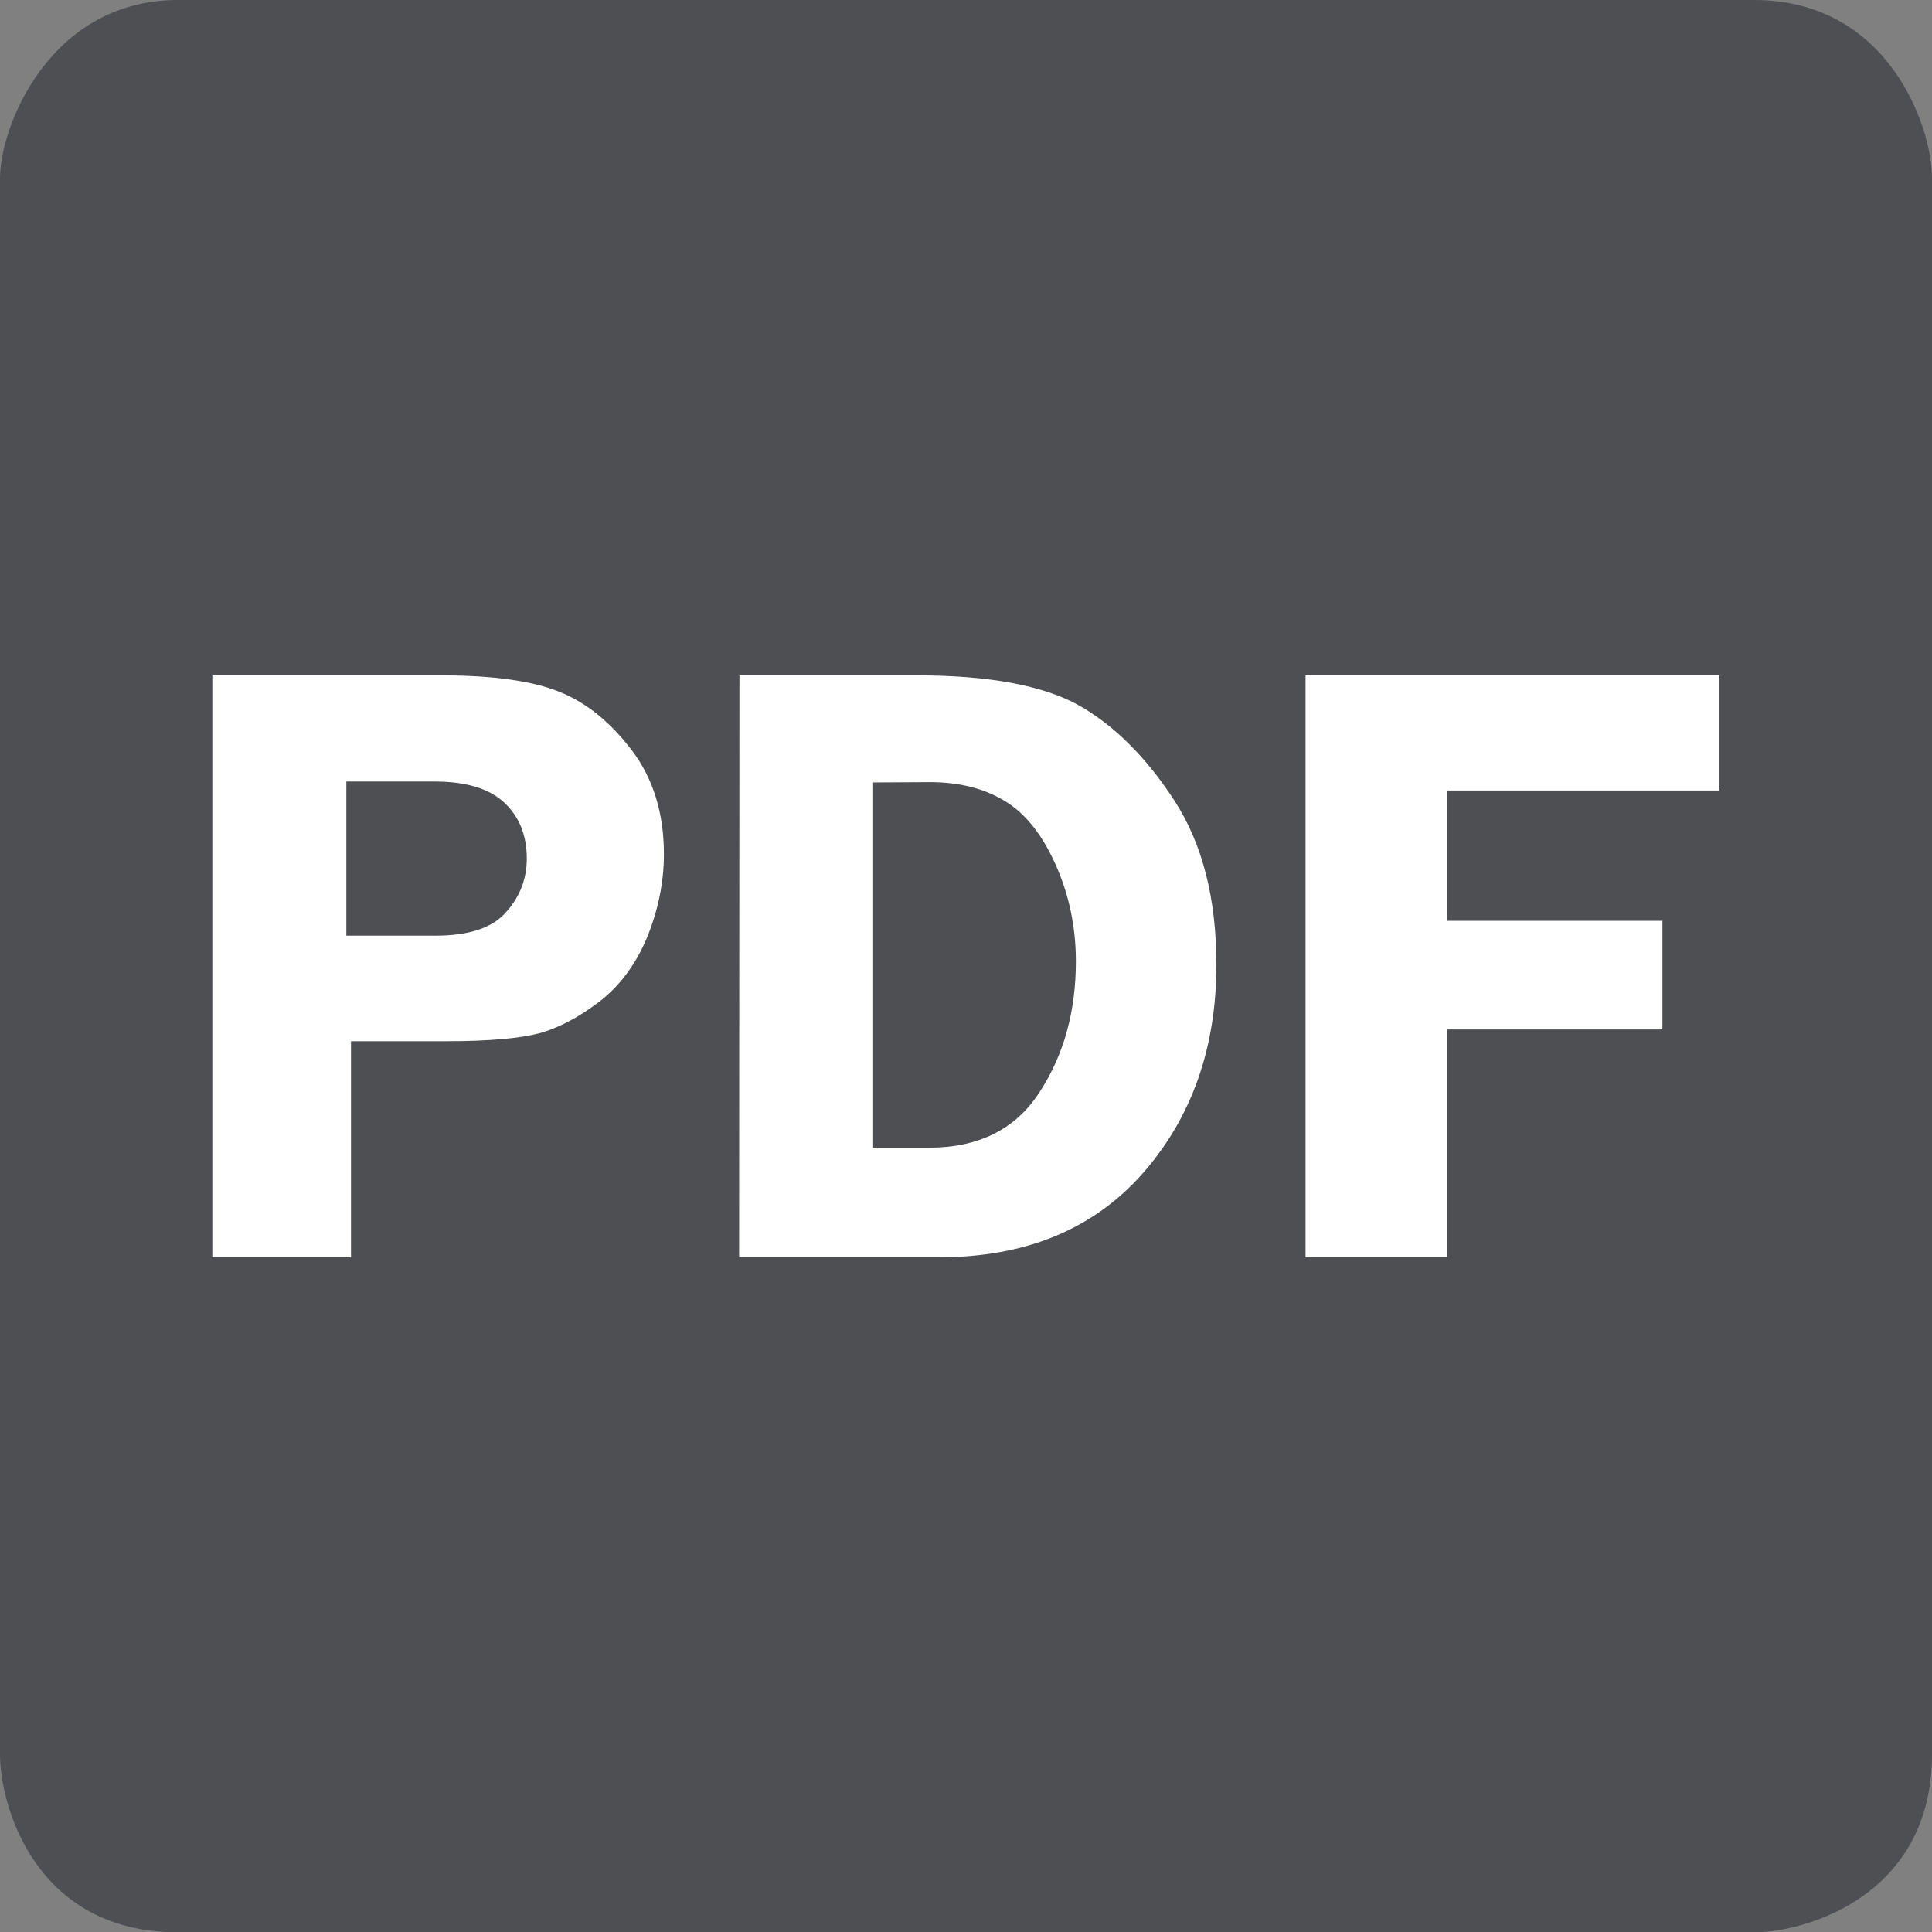
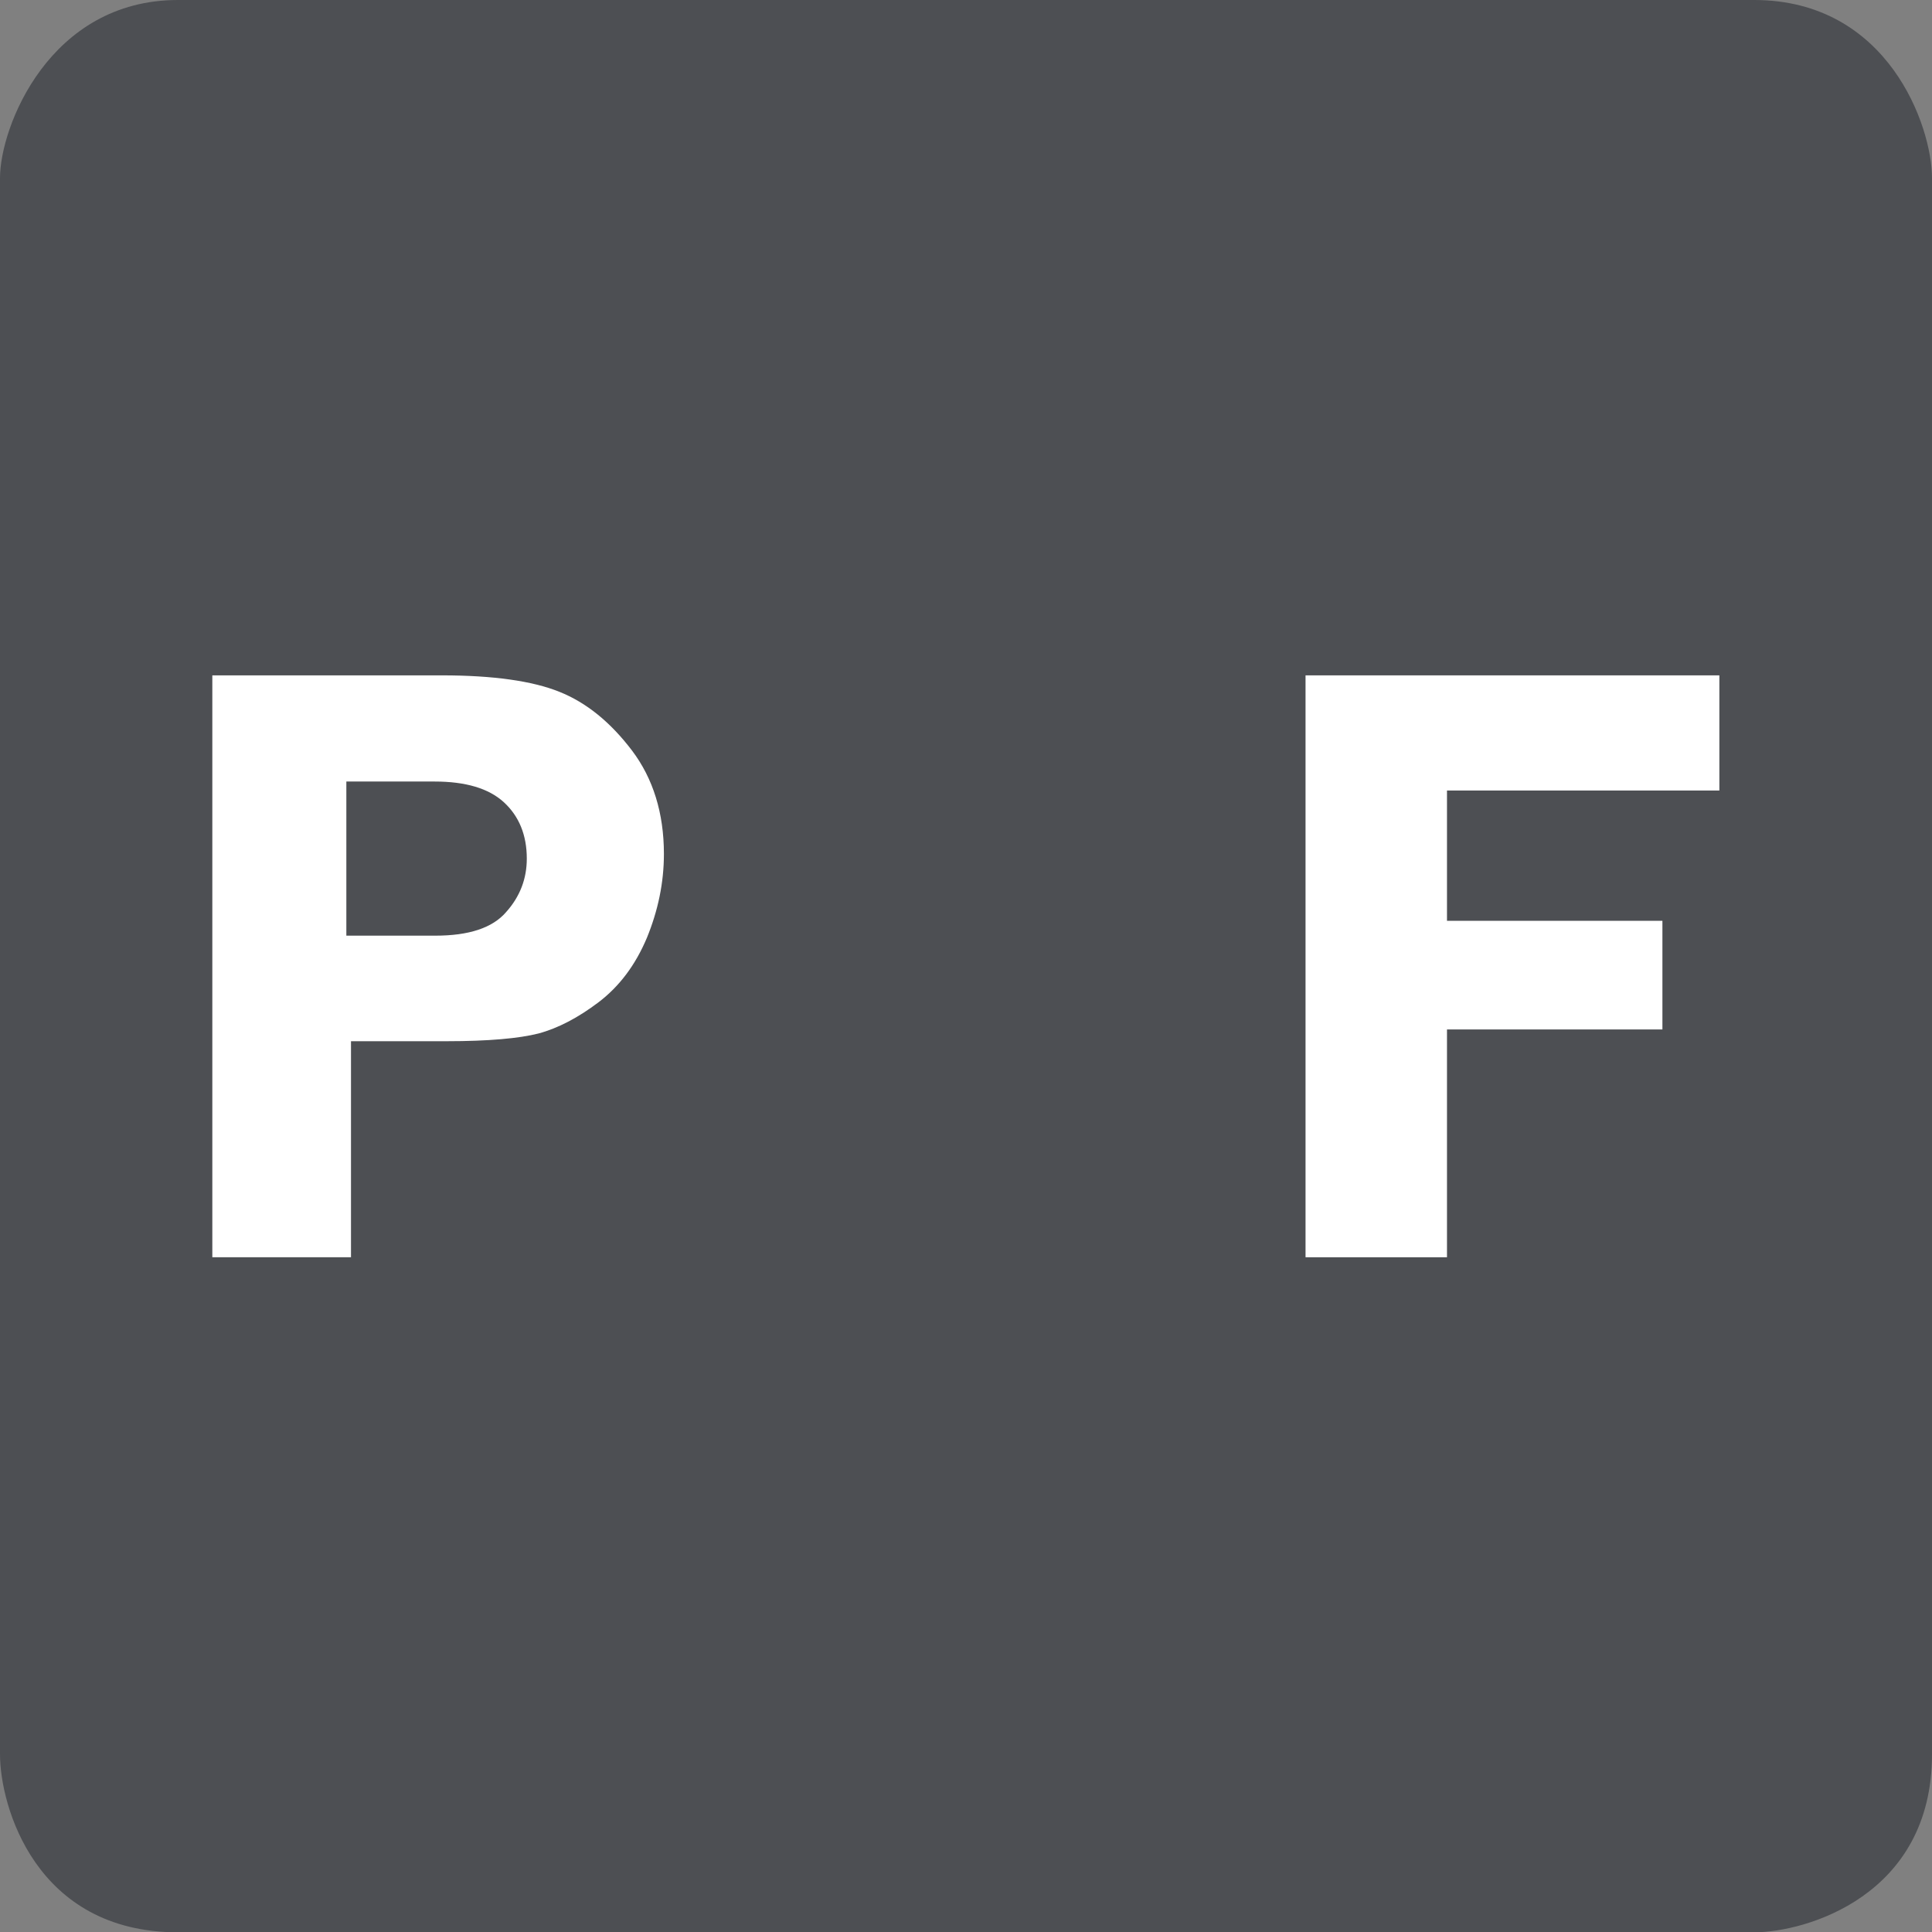
<svg xmlns="http://www.w3.org/2000/svg" version="1.1" id="Layer_1" x="0px" y="0px" viewBox="1955.9 1104.8 624.2 624.3" enable-background="new 1955.9 1104.8 624.2 624.3" xml:space="preserve">
  <rect x="1955.9" y="1104.8" width="624.2" height="624.3" fill="#808080" stroke="none" />
  <g>
    <path fill="#4D4F53" d="M2580.1,1671.6c0,45.8-40.9,57.5-57.5,57.5h-509.2c-46.1,0-57.5-40.9-57.5-57.5v-509.3   c0-16.5,16-57.5,57.5-57.5h509.2c43.4,0,57.5,40.9,57.5,57.5V1671.6z" />
    <g>
      <path fill="#FFFFFF" d="M2069.3,1441.2v69.8h-44.8v-188h74.2c16.5,0,29.2,1.8,37.9,5.3c8.8,3.5,16.6,9.9,23.5,19    c6.8,9,10.3,20.2,10.3,33.4c0,9.3-1.9,18.3-5.5,27.1c-3.7,8.8-8.9,15.7-15.6,20.8c-6.6,5-13.1,8.4-19.4,10.1    c-6.3,1.6-16.2,2.5-29.6,2.5L2069.3,1441.2L2069.3,1441.2z M2067.8,1407.1h28.7c10.9,0,18.5-2.5,22.9-7.6c4.5-5,6.7-10.8,6.7-17.3    c0-7.6-2.5-13.7-7.4-18.2s-12.4-6.7-22.4-6.7h-28.5V1407.1z" />
-       <path fill="#FFFFFF" d="M2194.8,1323h57.4c23.4,0,40.8,3.3,52.3,9.7c11.4,6.5,21.7,16.7,30.8,30.7s13.6,31.7,13.6,53.1    c0,26.9-8,49.4-23.8,67.4c-15.9,18-37.8,27.1-65.7,27.1h-64.7L2194.8,1323L2194.8,1323z M2238,1357.6v118h18.1c16,0,28-6,35.7-18    c7.8-12,11.7-26,11.7-42.2c0-11.3-2.3-21.9-6.7-31.6c-4.4-9.7-9.9-16.5-16.6-20.4c-6.5-3.9-14.5-5.9-23.8-5.9L2238,1357.6    L2238,1357.6z" />
      <path fill="#FFFFFF" d="M2511.4,1360.2h-88v42.1h69.6v35.1h-69.6v73.6h-45.7v-188h133.7V1360.2z" />
    </g>
  </g>
</svg>